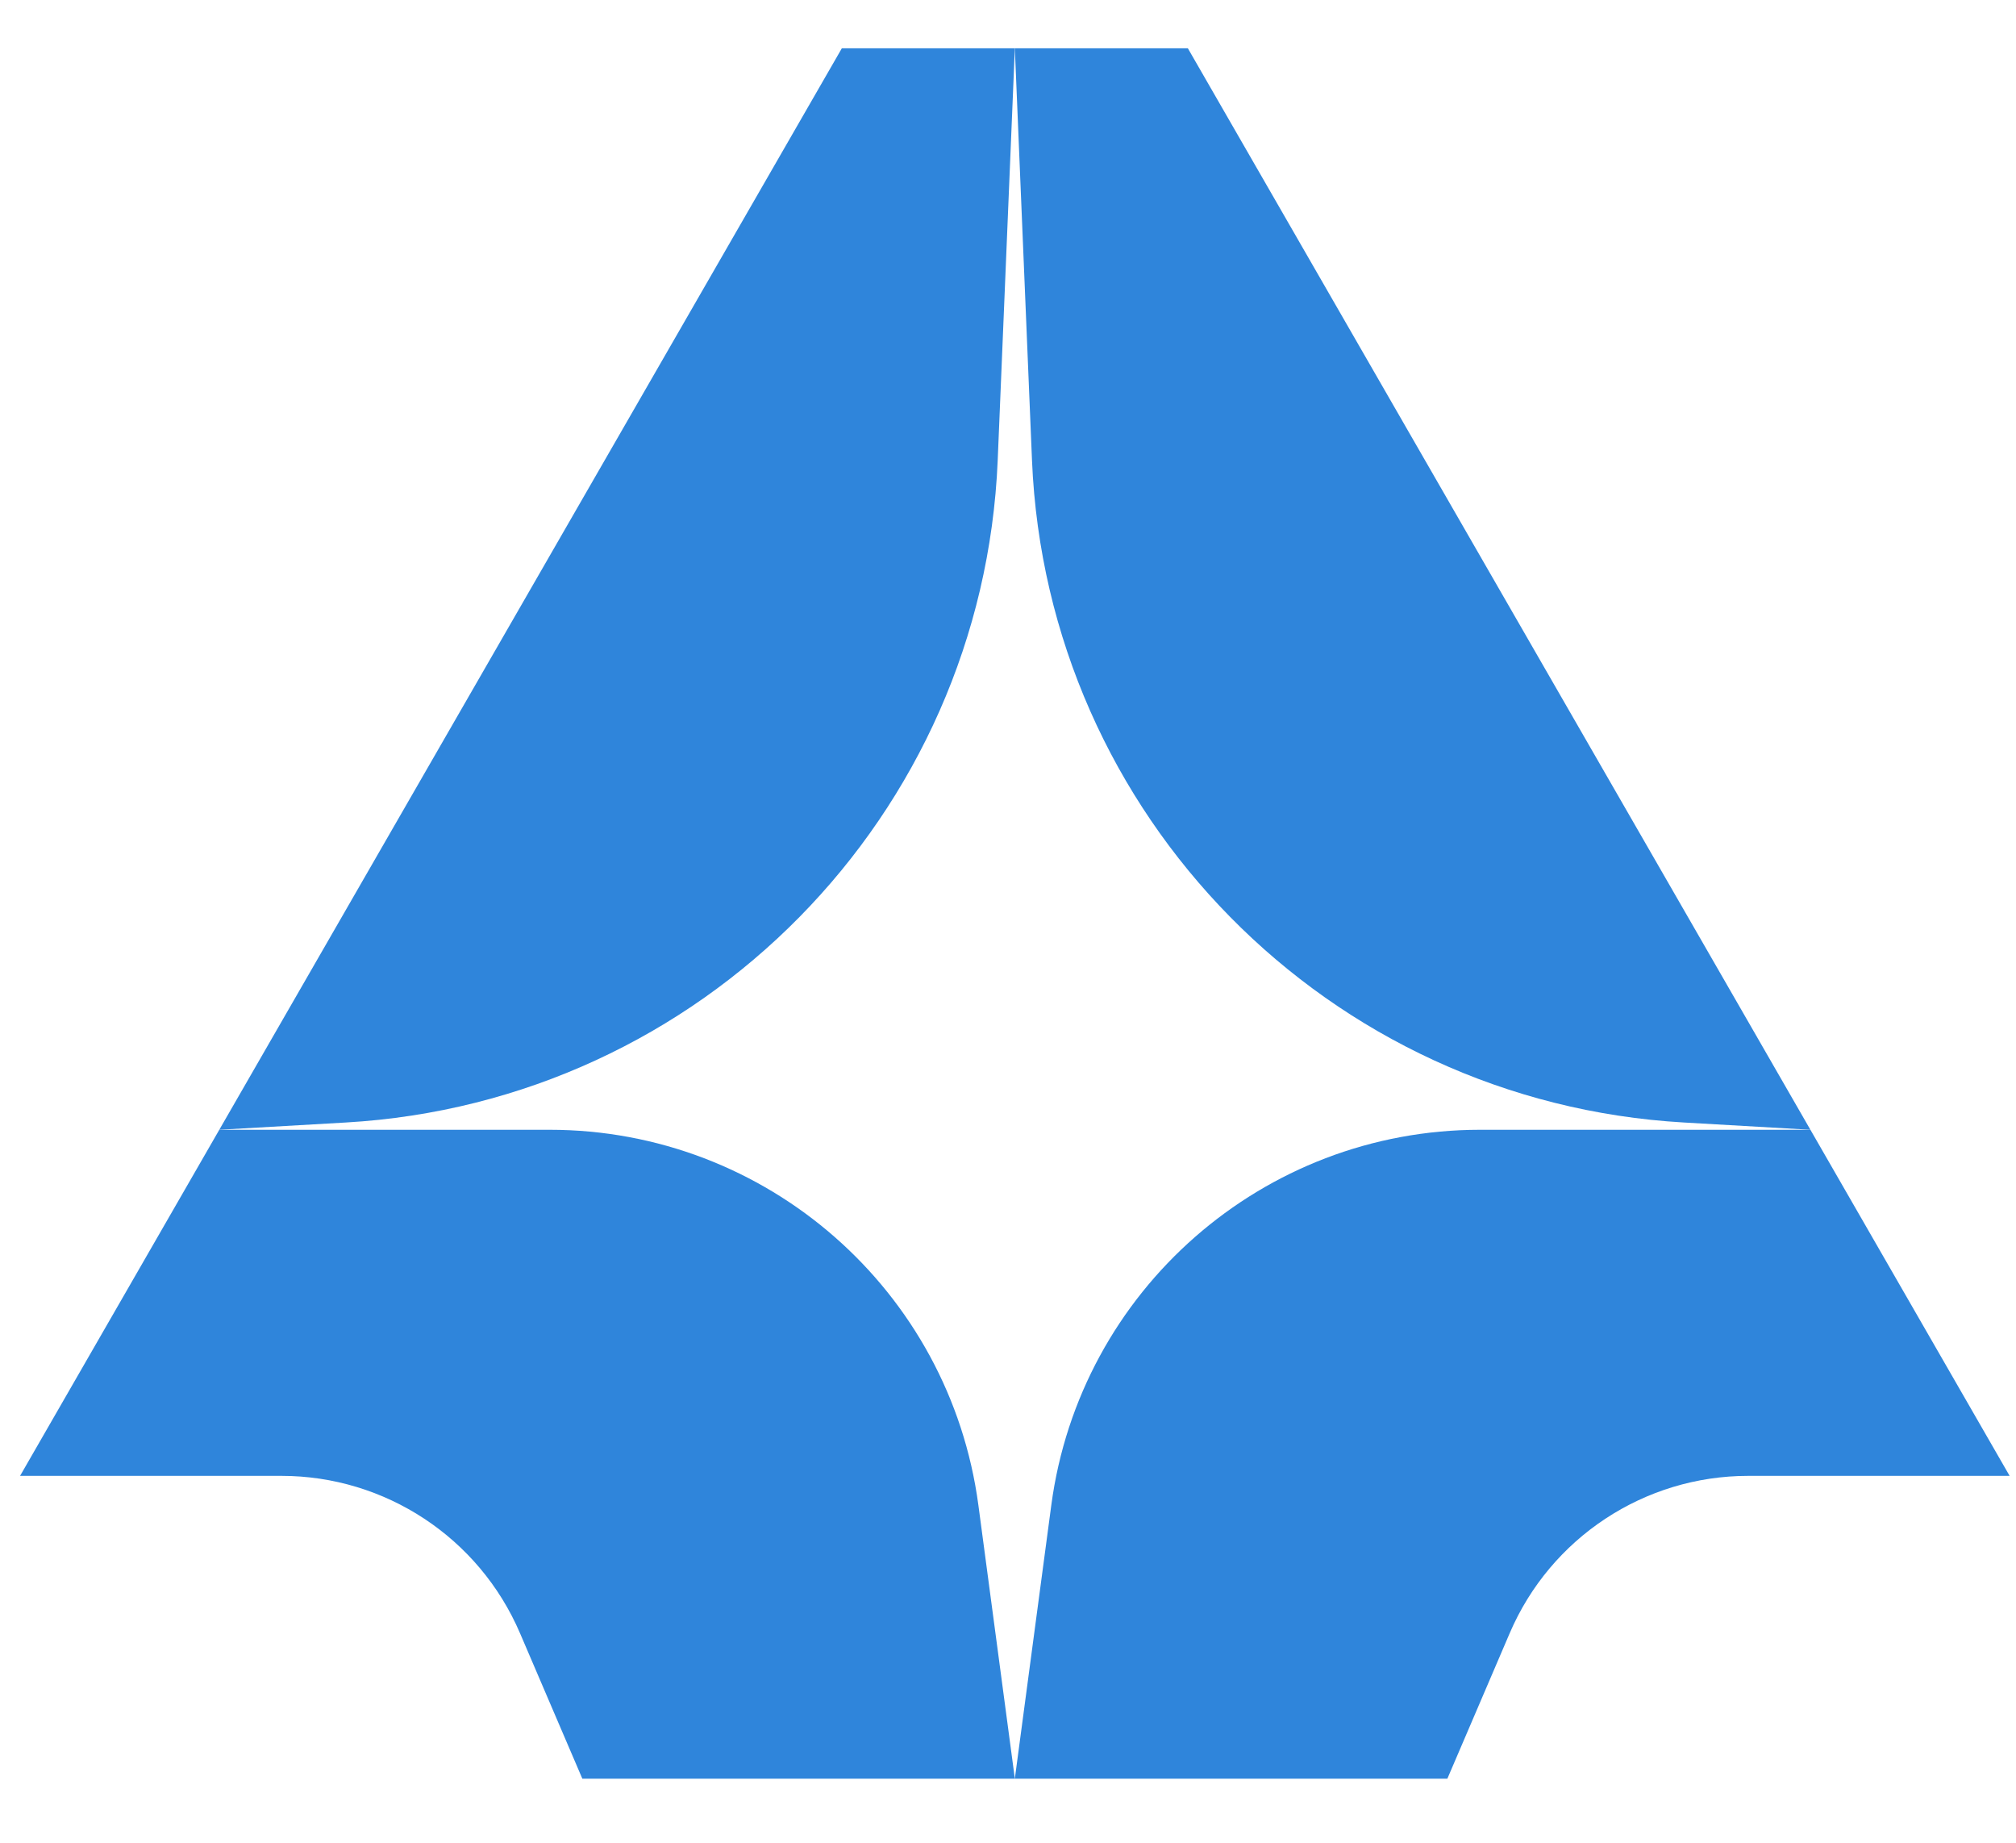
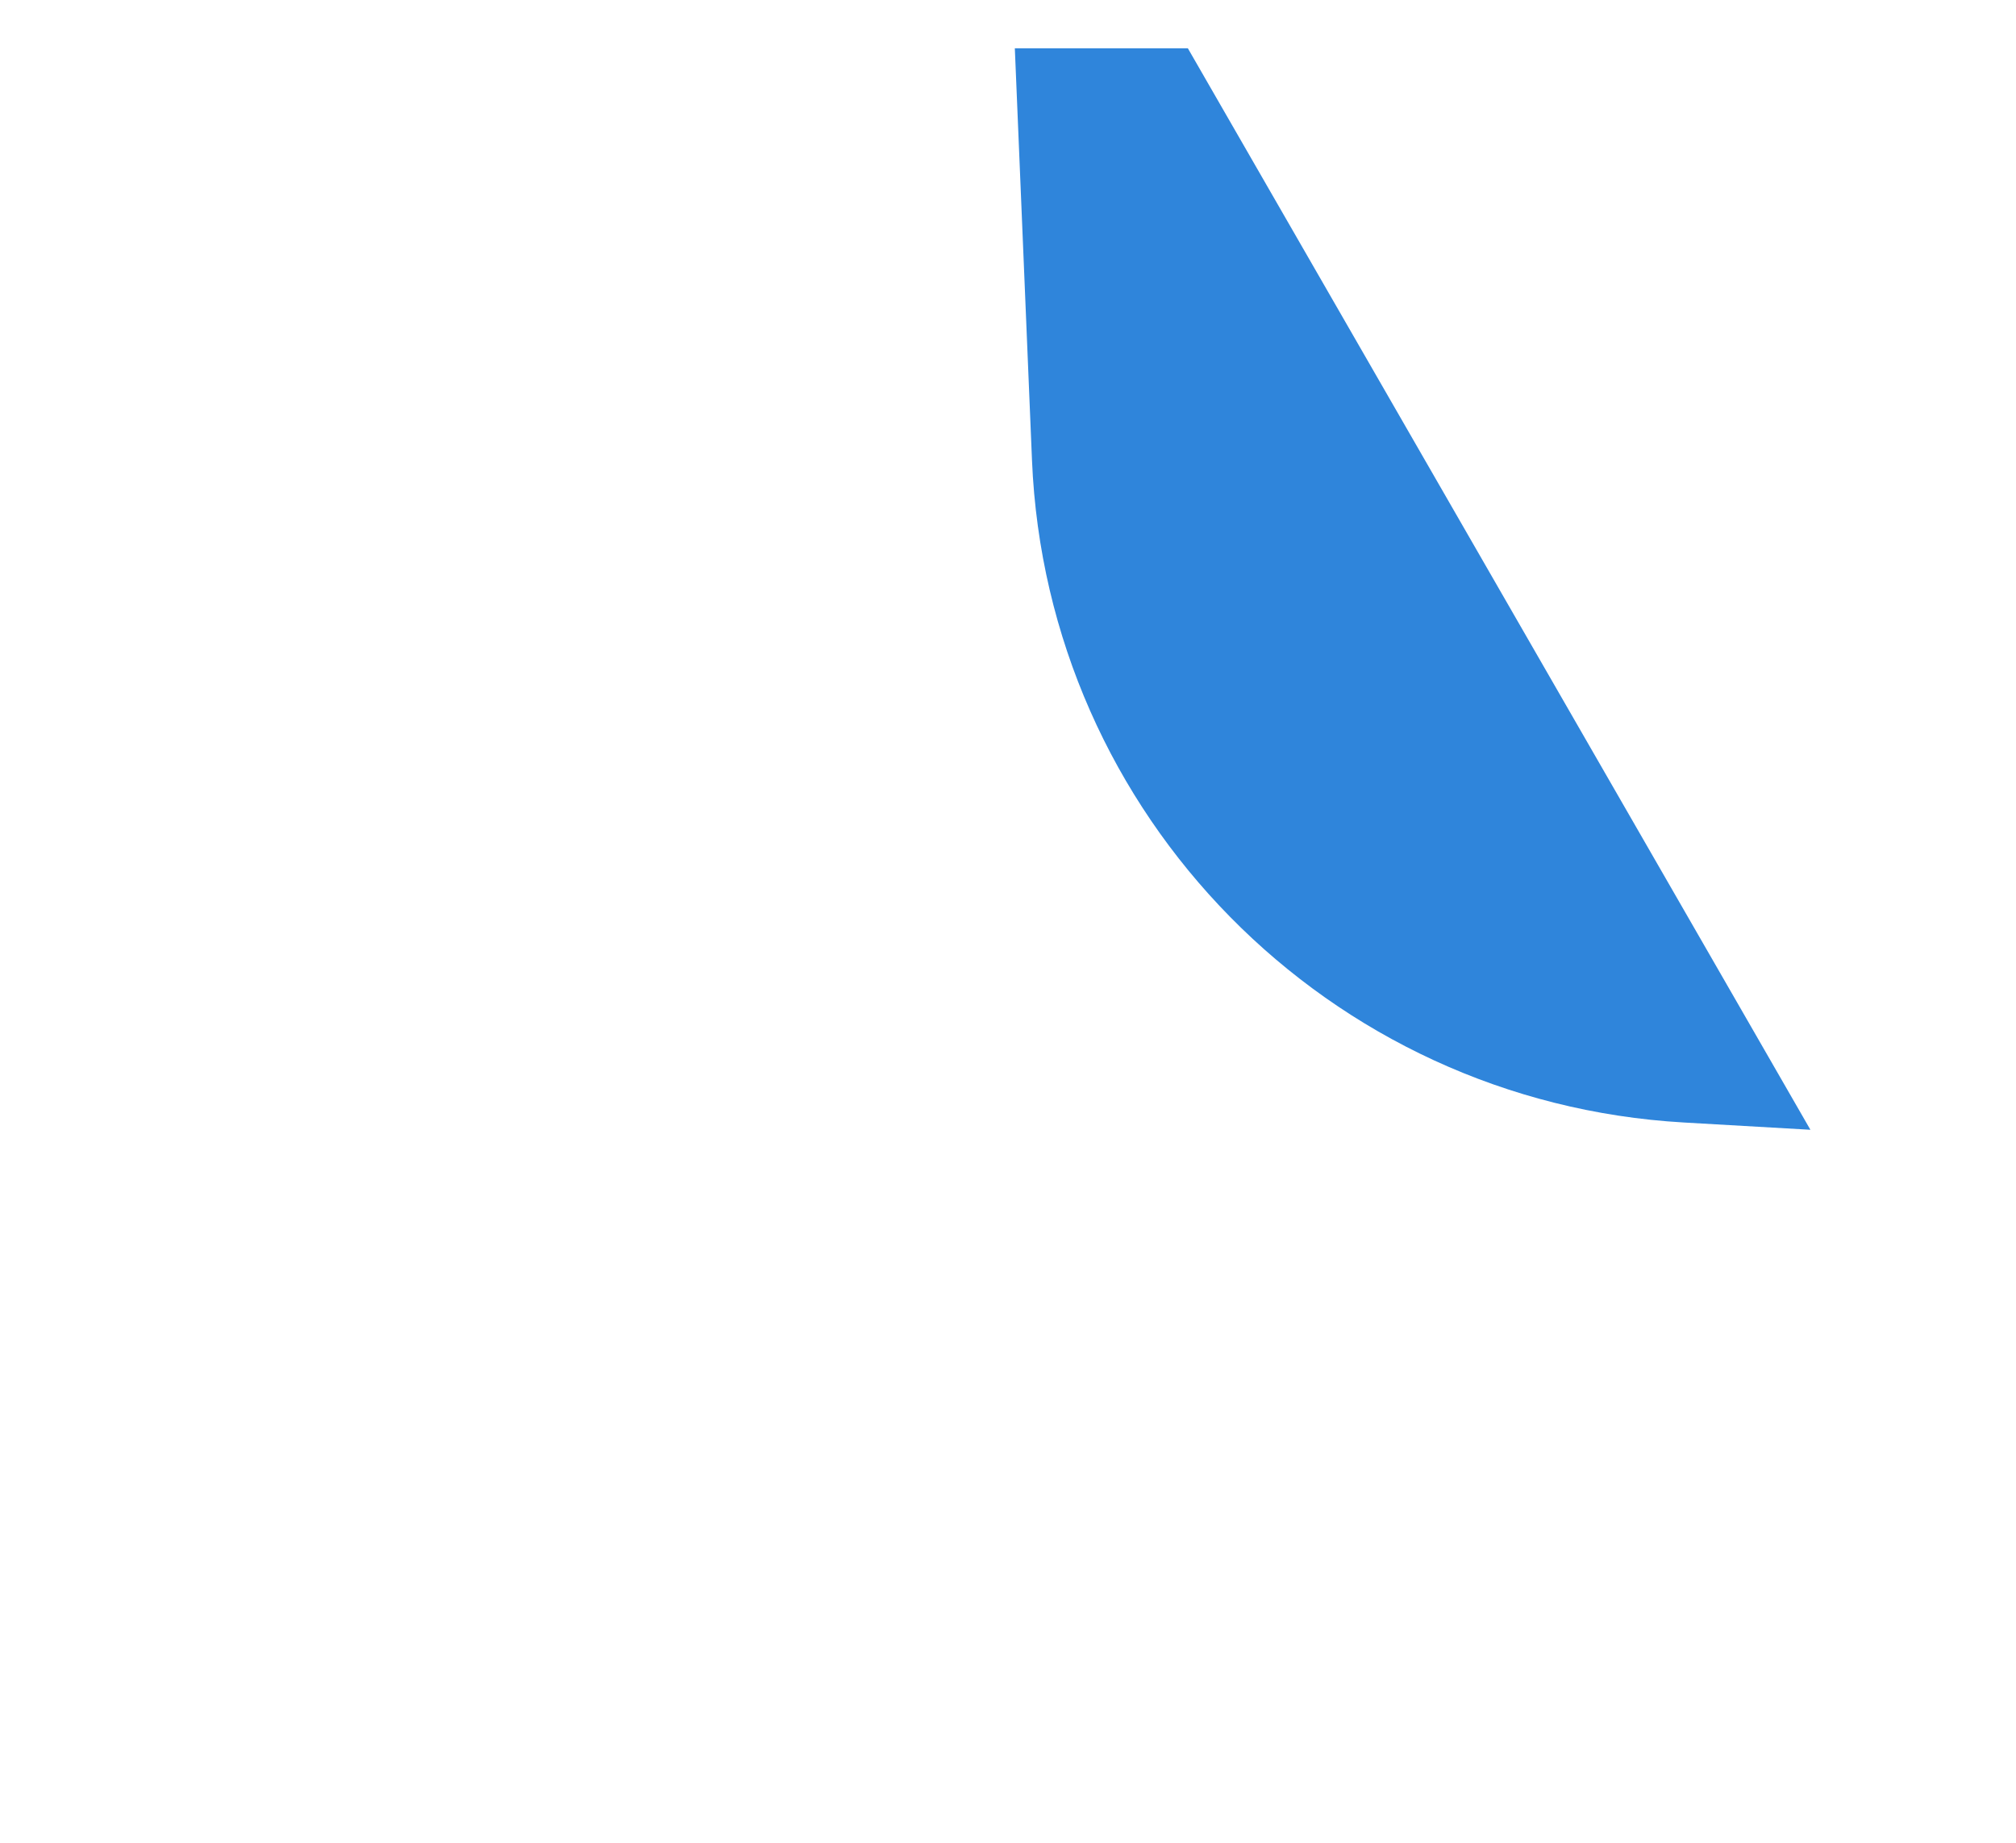
<svg xmlns="http://www.w3.org/2000/svg" width="93" height="85" viewBox="0 0 93 85" fill="none">
  <g clip-path="url(#clip0_8046_1088)">
-     <path d="M0.926 68.069L10.116 52.107H25.357C35.357 52.107 43.813 59.51 45.134 69.423L46.816 82.036H26.864L23.988 75.325C22.101 70.923 17.773 68.069 12.984 68.069H0.926Z" fill="#2F85DB" />
-     <path d="M92.706 68.069L83.516 52.107H68.275C58.274 52.107 49.819 59.51 48.497 69.423L46.815 82.036H66.768L69.644 75.325C71.53 70.923 75.859 68.069 80.647 68.069H92.706Z" fill="#2F85DB" />
-     <path d="M10.116 52.107L38.835 2.227H46.816L46.025 21.229C45.342 37.623 32.342 50.83 15.961 51.771L10.116 52.107Z" fill="#2F85DB" />
    <path d="M83.516 52.107L54.797 2.227H46.815L47.607 21.229C48.29 37.623 61.29 50.83 77.671 51.771L83.516 52.107Z" fill="#2F85DB" />
  </g>
  <defs>
    <clipPath id="clip0_8046_1088">
      <rect width="91.781" height="79.809" fill="white" transform="translate(0.926 2.225)" />
    </clipPath>
  </defs>
</svg>